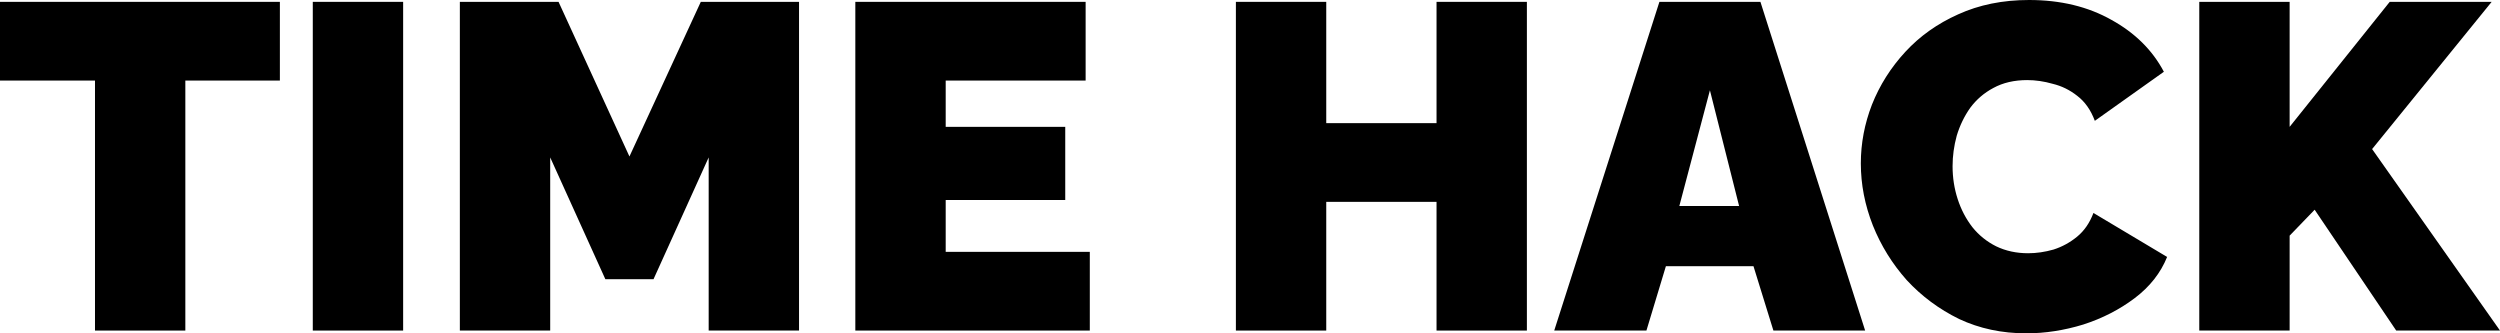
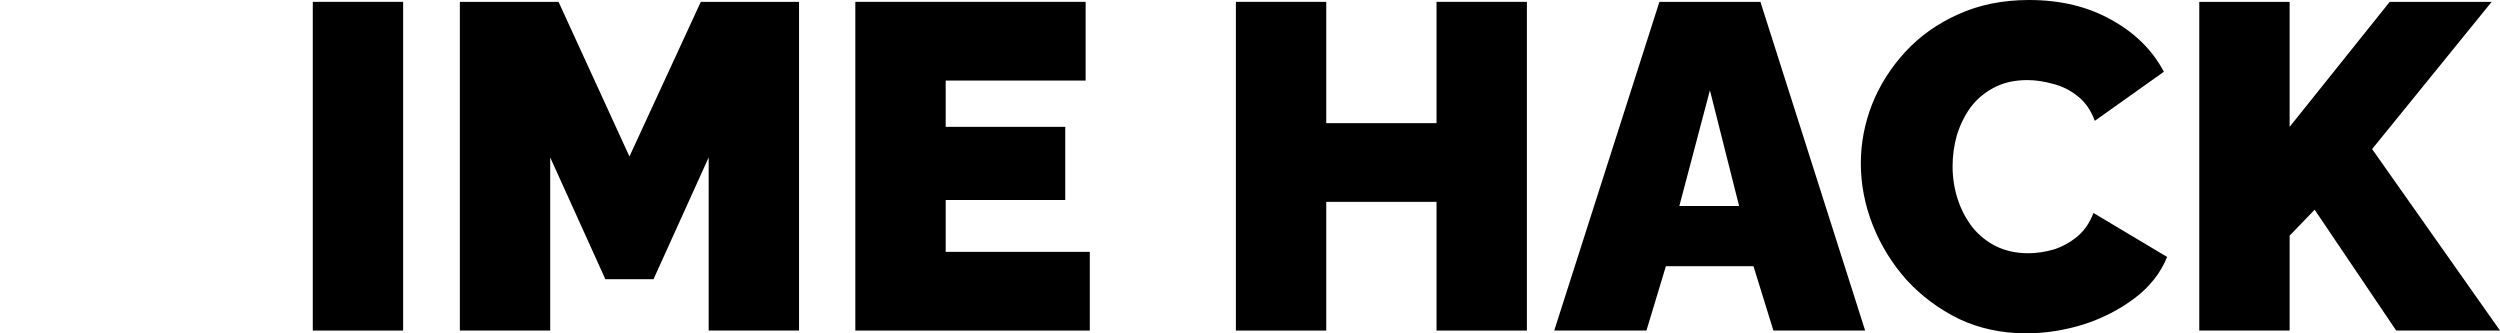
<svg xmlns="http://www.w3.org/2000/svg" width="300" height="40" viewBox="0 0 300 40" fill="none">
-   <path d="M33.585 9.667H22.241V39.667H11.399V9.667H0V0.222H33.585V9.667Z" fill="black" />
  <path d="M37.534 39.667V0.222H48.377V39.667H37.534Z" fill="black" />
  <path d="M85.041 39.667V18.889L78.424 33.5H72.641L66.024 18.889V39.667H55.182V0.222H67.025L75.533 18.778L84.096 0.222H95.884V39.667H85.041Z" fill="black" />
  <path d="M130.776 30.222V39.667H102.64V0.222H130.275V9.667H113.483V15.222H127.829V24H113.483V30.222H130.776Z" fill="black" />
  <path d="M183.226 0.222V39.667H172.384V24.222H159.15V39.667H148.307V0.222H159.15V14.778H172.384V0.222H183.226Z" fill="black" />
  <path d="M199.129 0.222H211.251L223.817 39.667H212.808L210.417 31.944H199.907L197.572 39.667H186.507L199.129 0.222ZM208.693 24.722L205.19 10.833L201.52 24.722H208.693Z" fill="black" />
  <path d="M223.3 19.611C223.3 17.204 223.745 14.852 224.634 12.556C225.561 10.222 226.895 8.111 228.638 6.222C230.38 4.333 232.493 2.833 234.977 1.722C237.497 0.574 240.333 0 243.484 0C247.265 0 250.564 0.796 253.381 2.389C256.199 3.944 258.293 6.019 259.665 8.611L251.38 14.5C250.898 13.204 250.193 12.204 249.267 11.5C248.377 10.796 247.395 10.315 246.32 10.056C245.282 9.759 244.262 9.611 243.262 9.611C241.705 9.611 240.352 9.926 239.202 10.556C238.09 11.148 237.164 11.944 236.422 12.944C235.718 13.944 235.18 15.056 234.81 16.278C234.476 17.5 234.309 18.722 234.309 19.944C234.309 21.315 234.513 22.63 234.921 23.889C235.329 25.148 235.922 26.278 236.7 27.278C237.479 28.241 238.424 29 239.536 29.556C240.685 30.111 241.964 30.389 243.373 30.389C244.374 30.389 245.393 30.241 246.431 29.944C247.469 29.611 248.414 29.093 249.267 28.389C250.119 27.685 250.768 26.741 251.213 25.556L260.054 30.833C259.275 32.759 257.978 34.407 256.162 35.778C254.345 37.148 252.288 38.204 249.99 38.944C247.691 39.648 245.412 40 243.15 40C240.222 40 237.534 39.426 235.088 38.278C232.678 37.093 230.584 35.537 228.805 33.611C227.062 31.648 225.709 29.463 224.745 27.056C223.782 24.611 223.3 22.13 223.3 19.611Z" fill="black" />
  <path d="M263.913 39.667V0.222H274.756V15.222L286.766 0.222H298.999L284.653 17.889L300 39.667H287.545L277.758 25.167L274.756 28.278V39.667H263.913Z" fill="black" />
</svg>